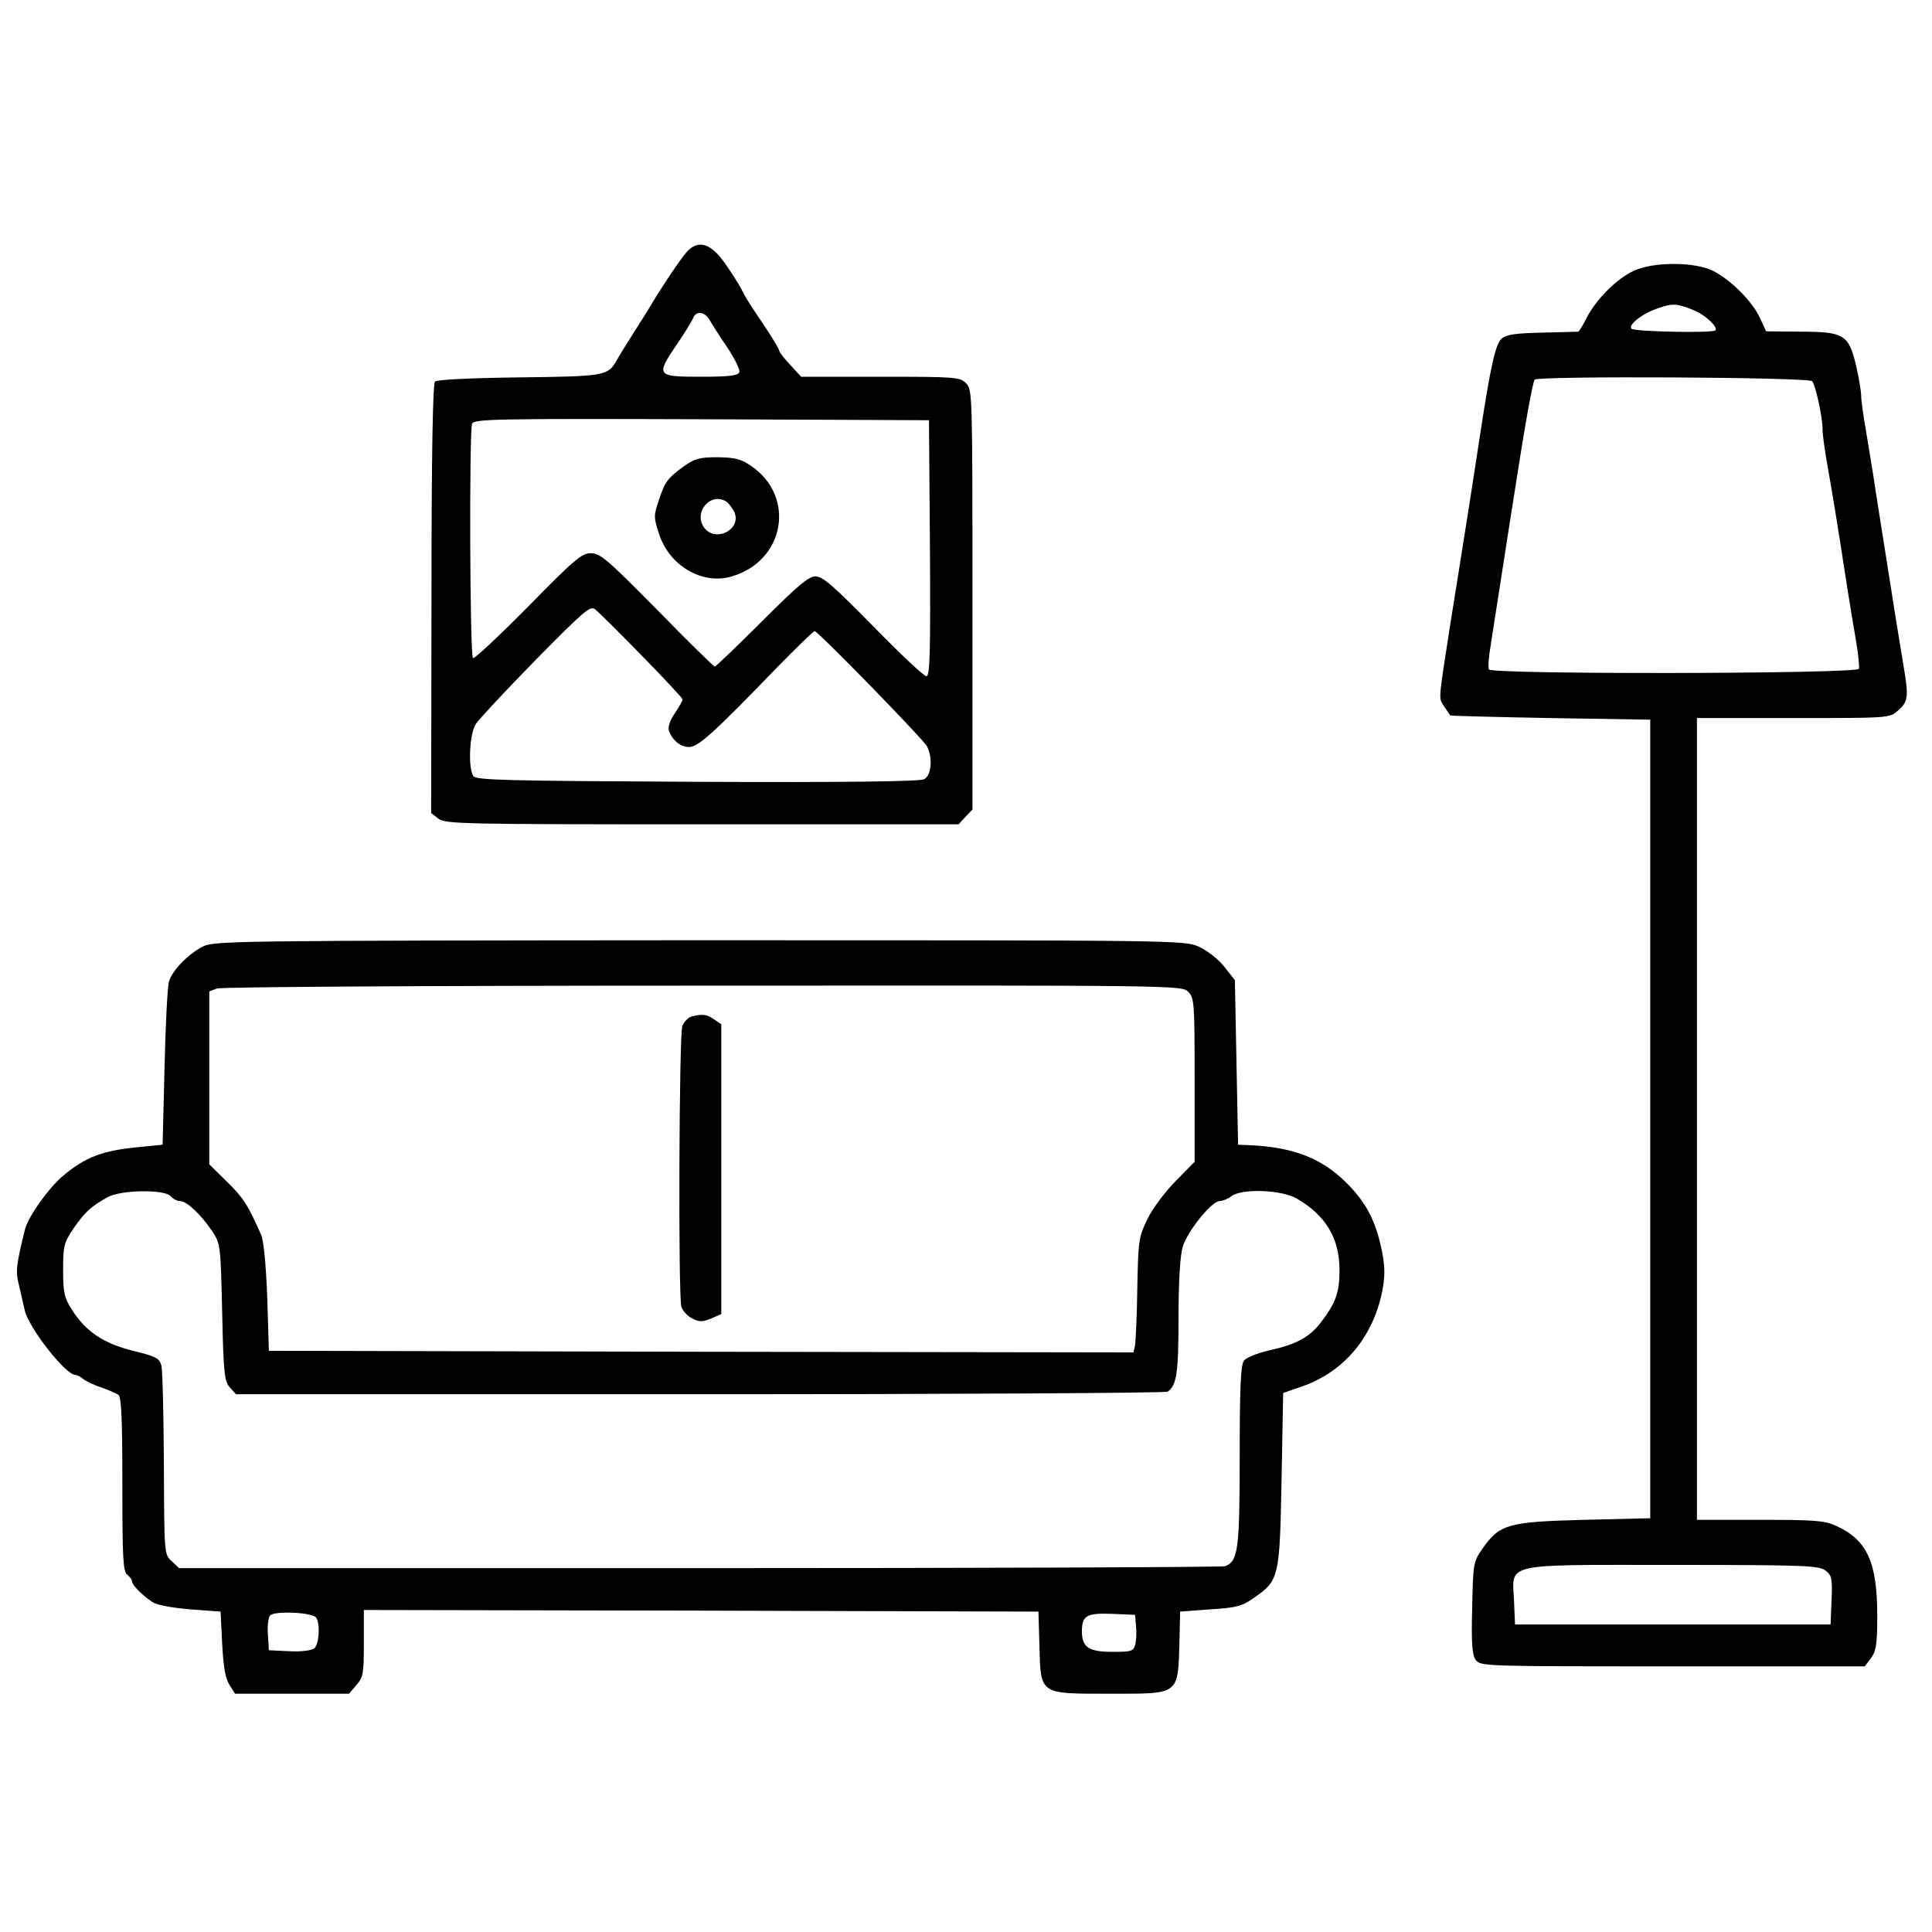
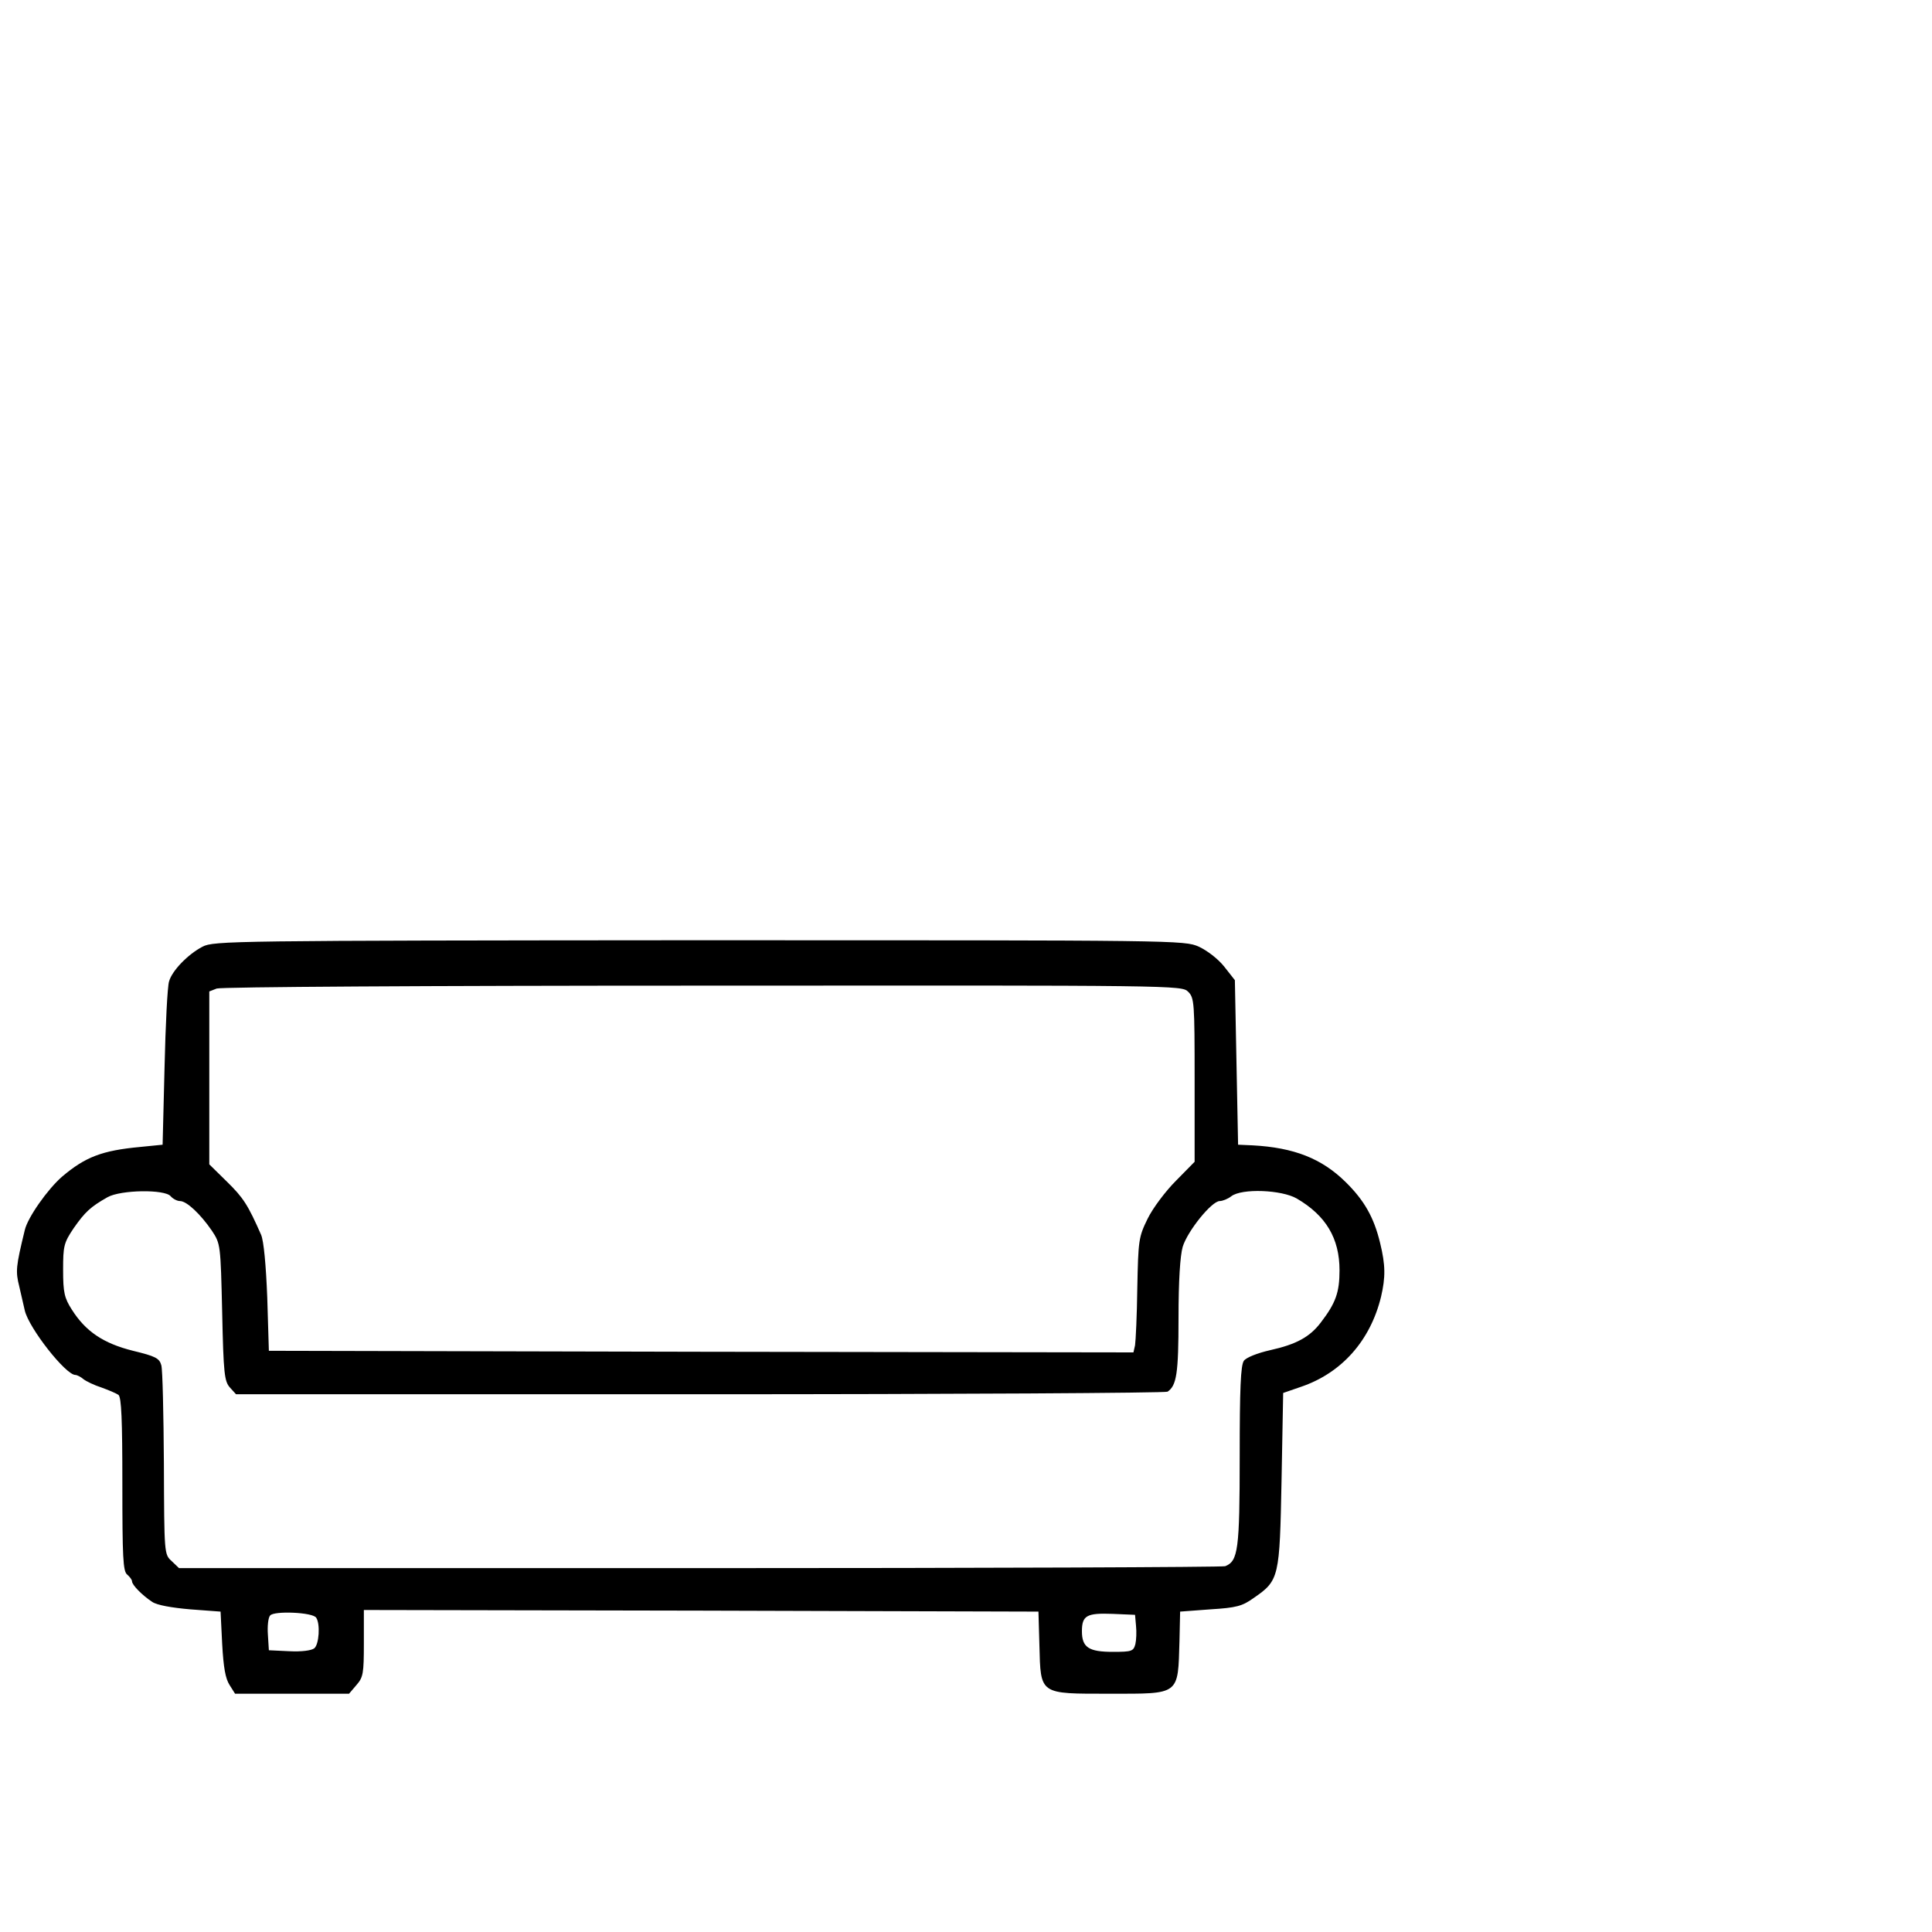
<svg xmlns="http://www.w3.org/2000/svg" version="1.0" width="600pt" height="600pt" viewBox="0 0 600 600" preserveAspectRatio="xMidYMid meet">
  <g transform="translate(0,600) scale(0.1,-0.1)" fill="#000000" stroke="none">
-     <path d="M2133 5218 c-18 -20 -74 -103 -108 -160 -5 -9 -30 -49 -55 -88 -25 -39 -50 -80 -56 -91 -26 -46 -38 -48 -302 -51 -156 -2 -255 -7 -261 -13 -7 -7 -11 -231 -11 -675 l-1 -665 22 -17 c20 -17 74 -18 818 -18 l798 0 21 23 22 23 0 652 c0 639 0 652 -20 672 -19 19 -33 20 -266 20 l-246 0 -34 37 c-19 20 -34 40 -34 44 0 4 -19 36 -42 71 -48 71 -63 94 -77 123 -6 11 -27 45 -48 75 -45 65 -84 77 -120 38z m71 -212 c6 -11 30 -49 54 -84 24 -36 41 -71 38 -78 -4 -11 -33 -14 -121 -14 -137 0 -139 3 -72 102 24 35 46 71 50 81 9 23 36 19 51 -7z m684 -708 c2 -329 0 -398 -11 -398 -8 0 -82 70 -165 155 -123 125 -157 155 -179 155 -22 0 -55 -28 -167 -140 -77 -77 -143 -140 -146 -140 -4 0 -84 79 -179 176 -154 156 -177 176 -206 176 -28 0 -51 -19 -195 -166 -90 -91 -167 -163 -171 -160 -10 6 -12 703 -3 728 6 15 75 16 713 14 l706 -3 3 -397z m-896 -333 c70 -71 127 -133 128 -137 0 -4 -11 -23 -24 -43 -15 -21 -22 -43 -19 -53 11 -31 36 -52 63 -52 28 0 74 41 274 248 60 61 112 112 116 112 10 0 336 -334 349 -358 18 -35 14 -90 -9 -102 -13 -7 -238 -10 -705 -8 -597 3 -687 5 -695 18 -17 26 -12 132 8 162 10 15 93 104 185 198 149 151 170 170 185 158 9 -7 74 -71 144 -143z" />
-     <path d="M2124 4552 c-51 -37 -59 -48 -78 -106 -16 -46 -16 -53 0 -102 31 -100 135 -162 227 -134 164 48 199 247 61 342 -33 23 -50 27 -105 28 -57 0 -71 -4 -105 -28z m132 -110 c6 -4 16 -17 23 -29 29 -56 -59 -102 -94 -49 -31 48 24 109 71 78z" />
-     <path d="M5074 5159 c-53 -24 -117 -89 -146 -145 -12 -24 -24 -44 -27 -44 -3 0 -54 -2 -112 -3 -85 -2 -111 -6 -126 -19 -19 -18 -34 -85 -68 -308 -9 -58 -22 -145 -30 -195 -22 -141 -44 -277 -60 -377 -39 -252 -38 -234 -20 -262 10 -14 18 -27 19 -28 0 -1 141 -5 311 -8 l310 -5 0 -1240 0 -1240 -205 -5 c-235 -6 -262 -13 -315 -88 -30 -43 -30 -46 -33 -185 -3 -114 0 -146 11 -162 15 -20 27 -20 612 -20 l596 0 19 25 c16 21 20 42 20 131 0 167 -31 236 -127 280 -37 17 -66 19 -237 19 l-196 0 0 1245 0 1245 299 0 c297 0 300 0 325 23 32 27 34 43 18 137 -7 41 -19 116 -27 165 -8 50 -21 135 -30 190 -9 55 -22 141 -30 190 -7 50 -21 131 -29 181 -9 50 -16 102 -16 115 0 13 -7 56 -16 95 -23 95 -37 104 -176 104 l-103 1 -19 41 c-24 52 -88 116 -144 146 -56 29 -186 30 -248 1z m190 -124 c34 -15 73 -52 63 -61 -9 -9 -251 -4 -260 5 -12 12 34 48 83 64 46 16 58 15 114 -8z m364 -219 c11 -15 32 -110 32 -148 0 -17 7 -67 15 -112 14 -78 30 -174 61 -376 8 -52 21 -129 28 -170 7 -41 11 -80 9 -87 -6 -16 -1139 -18 -1149 -2 -3 6 -1 38 5 72 5 34 17 109 26 167 9 58 23 148 31 200 8 52 22 138 30 190 20 130 44 263 50 271 7 12 853 8 862 -5z m42 -3694 c19 -15 21 -25 18 -92 l-3 -75 -490 0 -490 0 -3 72 c-5 121 -43 113 492 113 416 0 456 -2 476 -18z" />
    <path d="M629 3060 c-46 -24 -95 -75 -104 -108 -5 -15 -11 -135 -14 -267 l-6 -240 -70 -7 c-118 -11 -170 -31 -242 -92 -45 -39 -107 -127 -116 -166 -28 -115 -29 -128 -17 -176 6 -27 14 -60 17 -74 13 -55 127 -200 157 -200 5 0 17 -6 25 -13 9 -7 34 -19 56 -26 22 -8 46 -18 53 -23 9 -8 12 -76 12 -278 0 -226 2 -270 15 -280 8 -7 15 -16 15 -21 0 -11 31 -43 63 -64 15 -10 60 -18 118 -23 l94 -7 5 -101 c4 -72 10 -107 23 -127 l17 -27 177 0 177 0 23 27 c21 24 23 36 23 130 l0 103 1048 -2 1047 -3 3 -105 c4 -154 -1 -150 218 -150 220 0 212 -6 217 165 l2 90 94 7 c81 5 99 10 134 35 80 55 81 63 87 367 l5 270 55 19 c127 43 216 144 249 280 14 60 14 98 -3 167 -19 79 -49 132 -107 189 -74 73 -160 107 -289 114 l-45 2 -5 255 -5 256 -33 42 c-19 24 -53 50 -79 62 -45 20 -63 20 -1552 20 -1455 -1 -1507 -2 -1542 -20z m3061 -140 c19 -19 20 -33 20 -274 l0 -254 -58 -59 c-32 -32 -72 -85 -88 -118 -28 -57 -29 -67 -32 -215 -1 -85 -5 -165 -7 -178 l-5 -22 -1343 2 -1342 3 -5 165 c-4 103 -11 176 -19 195 -41 93 -55 115 -106 165 l-55 54 0 268 0 269 23 9 c13 5 648 9 1510 9 1474 1 1487 1 1507 -19z m-3160 -635 c7 -8 20 -15 29 -15 21 0 64 -41 99 -92 27 -41 27 -43 32 -254 4 -190 7 -214 24 -233 l19 -21 1441 0 c793 0 1446 4 1452 8 28 19 34 56 34 229 0 116 5 193 13 221 15 49 90 142 115 142 9 0 26 7 36 15 33 25 156 20 203 -7 91 -53 133 -124 133 -223 0 -69 -12 -102 -58 -162 -34 -45 -76 -68 -157 -86 -40 -9 -75 -23 -82 -33 -10 -14 -13 -87 -13 -296 0 -292 -5 -326 -45 -342 -9 -3 -744 -6 -1633 -6 l-1616 0 -23 22 c-23 21 -23 22 -24 302 -1 155 -4 292 -8 306 -6 22 -18 28 -88 45 -92 23 -147 60 -190 128 -23 36 -27 53 -27 123 0 74 2 84 33 130 35 50 52 66 105 96 41 23 178 25 196 3z m452 -1309 c13 -19 9 -83 -6 -95 -9 -7 -40 -11 -78 -9 l-63 3 -3 48 c-2 27 1 54 7 60 12 15 133 10 143 -7z m2546 -25 c2 -19 1 -44 -2 -57 -6 -22 -11 -24 -70 -24 -75 0 -96 14 -96 64 0 49 15 57 95 54 l70 -3 3 -34z" />
-     <path d="M2147 2843 c-10 -3 -22 -16 -28 -29 -10 -28 -13 -834 -3 -872 4 -12 18 -29 33 -36 22 -12 31 -12 59 -1 l32 14 0 450 0 450 -22 15 c-22 16 -37 18 -71 9z" />
  </g>
</svg>